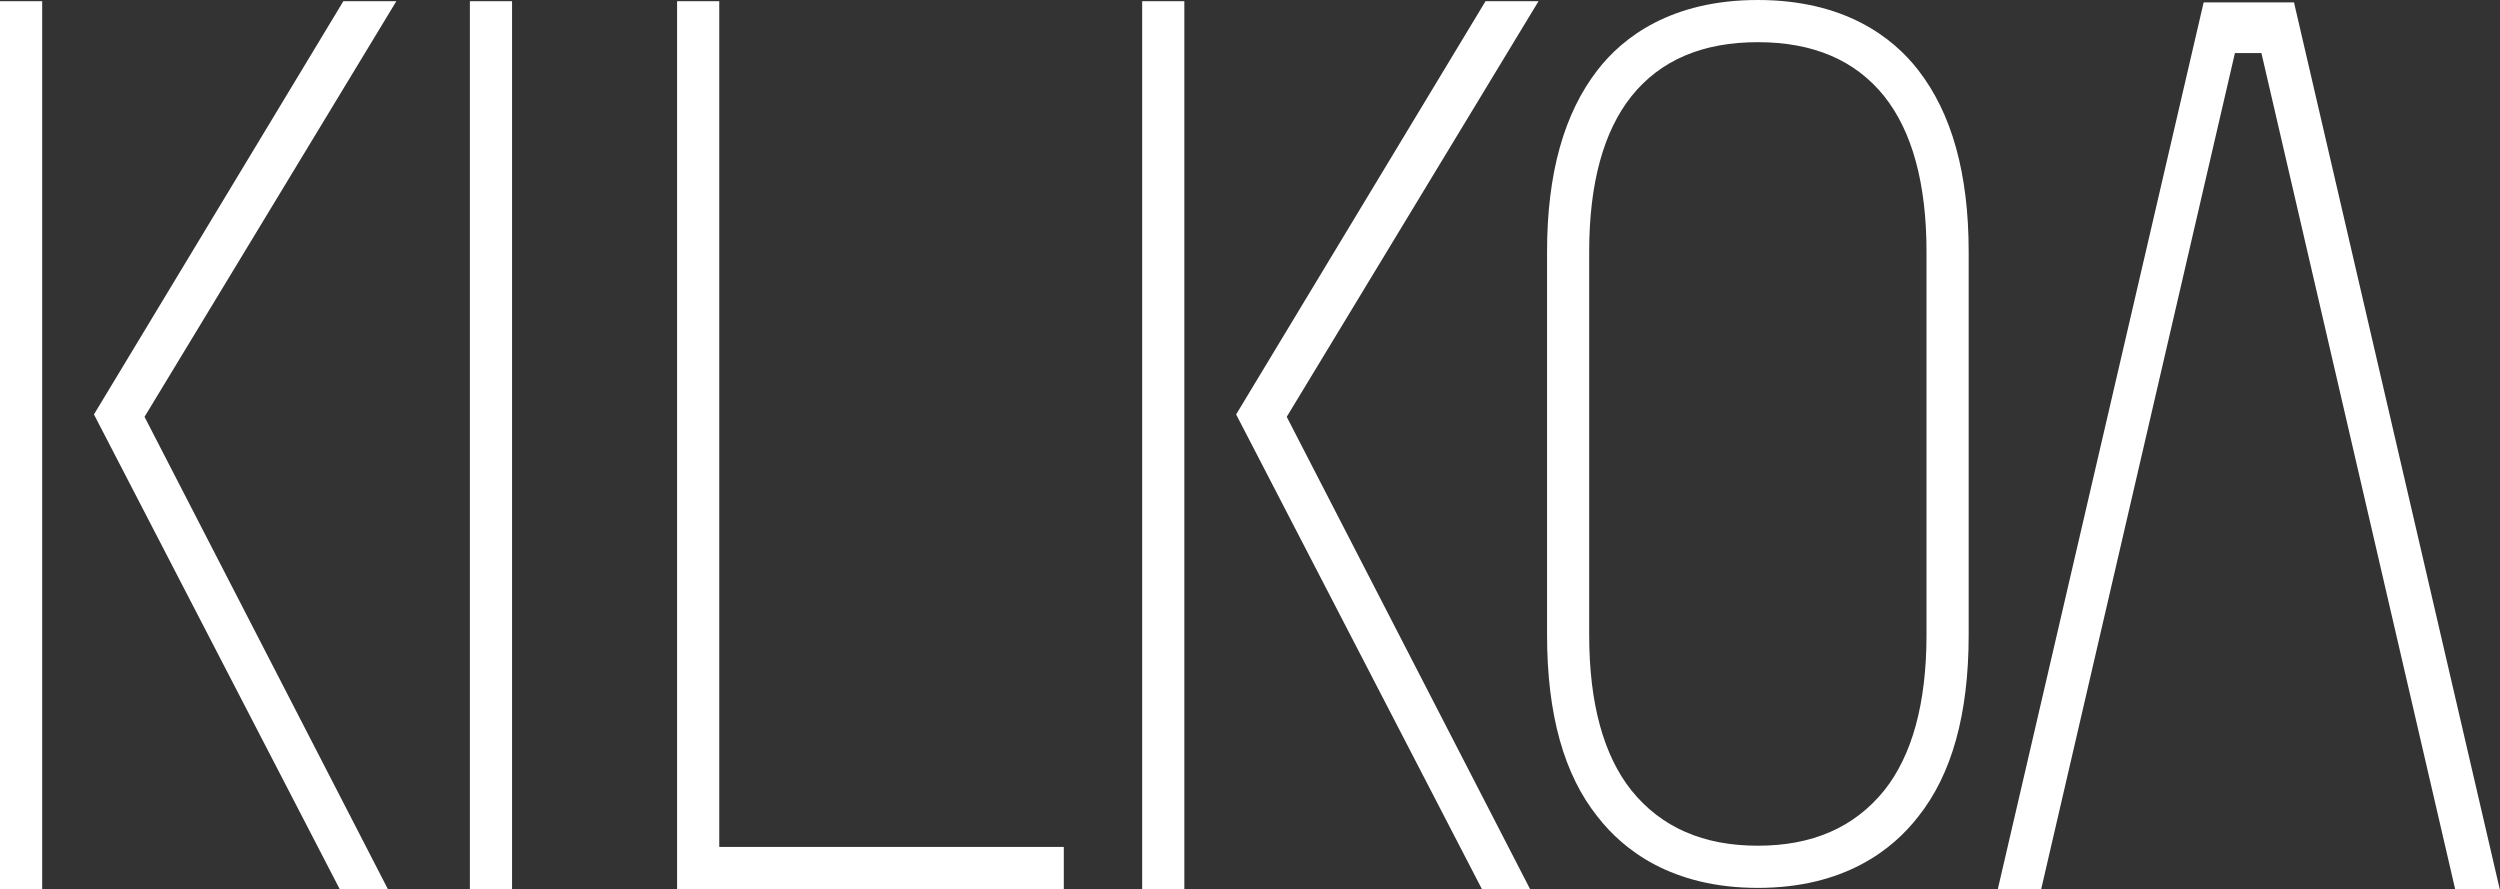
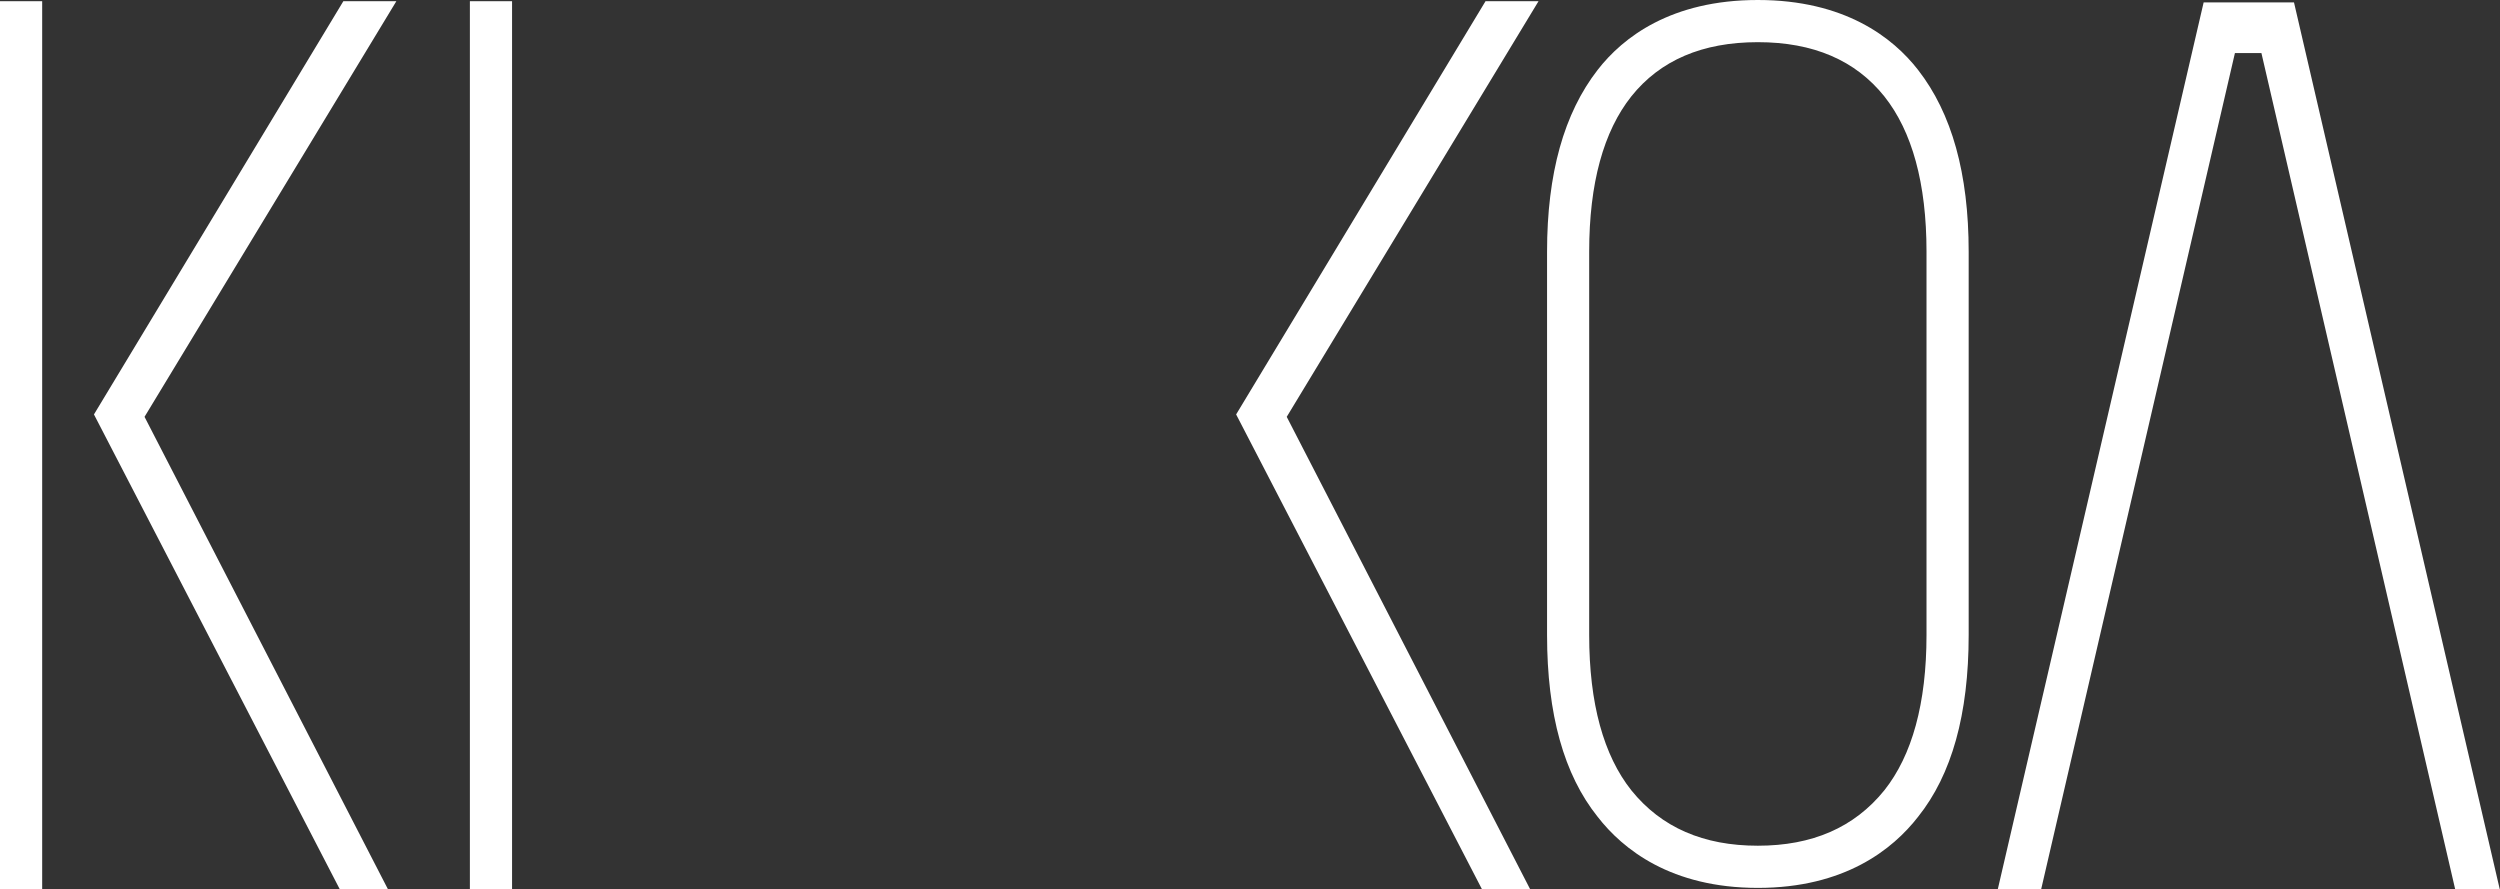
<svg xmlns="http://www.w3.org/2000/svg" id="Calque_1" data-name="Calque 1" viewBox="0 0 1920 682.84">
  <rect x="0" y="0" width="1920" height="682.84" fill="#333333" stroke="none" />
  <defs>
    <style>.cls-1{fill:#fff;}</style>
  </defs>
  <title>Logos kilkoa</title>
  <g id="_Groupe_" data-name="&lt;Groupe&gt;">
    <path id="_Tracé_transparent_" data-name="&lt;Tracé transparent&gt;" class="cls-1" d="M32.39,0.93v681.9H0V0.93H32.39Z" />
    <path id="_Tracé_transparent_2" data-name="&lt;Tracé transparent&gt;" class="cls-1" d="M263.69,0.93H304.4L111,320.13l186.89,362.7h-37L72.16,318.28Z" />
    <path id="_Tracé_transparent_3" data-name="&lt;Tracé transparent&gt;" class="cls-1" d="M393.26,0.93v681.9H360.87V0.93h32.39Z" />
-     <path id="_Tracé_transparent_4" data-name="&lt;Tracé transparent&gt;" class="cls-1" d="M552.41,650.45H817v32.39H520V0.93h32.39V650.45Z" />
-     <path id="_Tracé_transparent_5" data-name="&lt;Tracé transparent&gt;" class="cls-1" d="M909.57,0.93v681.9H877.19V0.93h32.39Z" />
    <path id="_Tracé_transparent_6" data-name="&lt;Tracé transparent&gt;" class="cls-1" d="M1140.88,0.93h40.71L988.21,320.13l186.89,362.7h-37L949.35,318.28Z" />
    <path id="_Tracé_transparent_7" data-name="&lt;Tracé transparent&gt;" class="cls-1" d="M1511.94,193.37V487.61c0,61.05-13,107.33-38.86,139.7-19.43,25-56.44,54.59-123.06,54.59S1246.39,652.3,1227,627.31c-25.9-32.37-38.86-78.65-38.86-139.7V193.37c0-60.13,13-106.39,38.86-139.7C1246.39,28.68,1283.41,0,1350,0s103.62,28.68,123.06,53.67C1499,87,1511.94,133.24,1511.94,193.37Zm-32.38,0c0-52.74-11.1-92.52-32.39-119.35Q1413.86,32.38,1350,32.39T1252.87,74c-21.28,26.83-32.38,66.61-32.38,119.35V487.61c0,52.74,11.1,92.52,32.38,119.35,23.13,28.68,55.52,42.55,97.15,42.55s74-13.87,97.15-42.55c21.29-26.83,32.39-66.61,32.39-119.35V193.37Z" />
    <path id="_Tracé_transparent_8" data-name="&lt;Tracé transparent&gt;" class="cls-1" d="M1761.79,1.85L1920,683.76h-34.23l-149-643h-20.35l-149,643h-33.31L1692.4,1.85h69.39Z" />
  </g>
</svg>